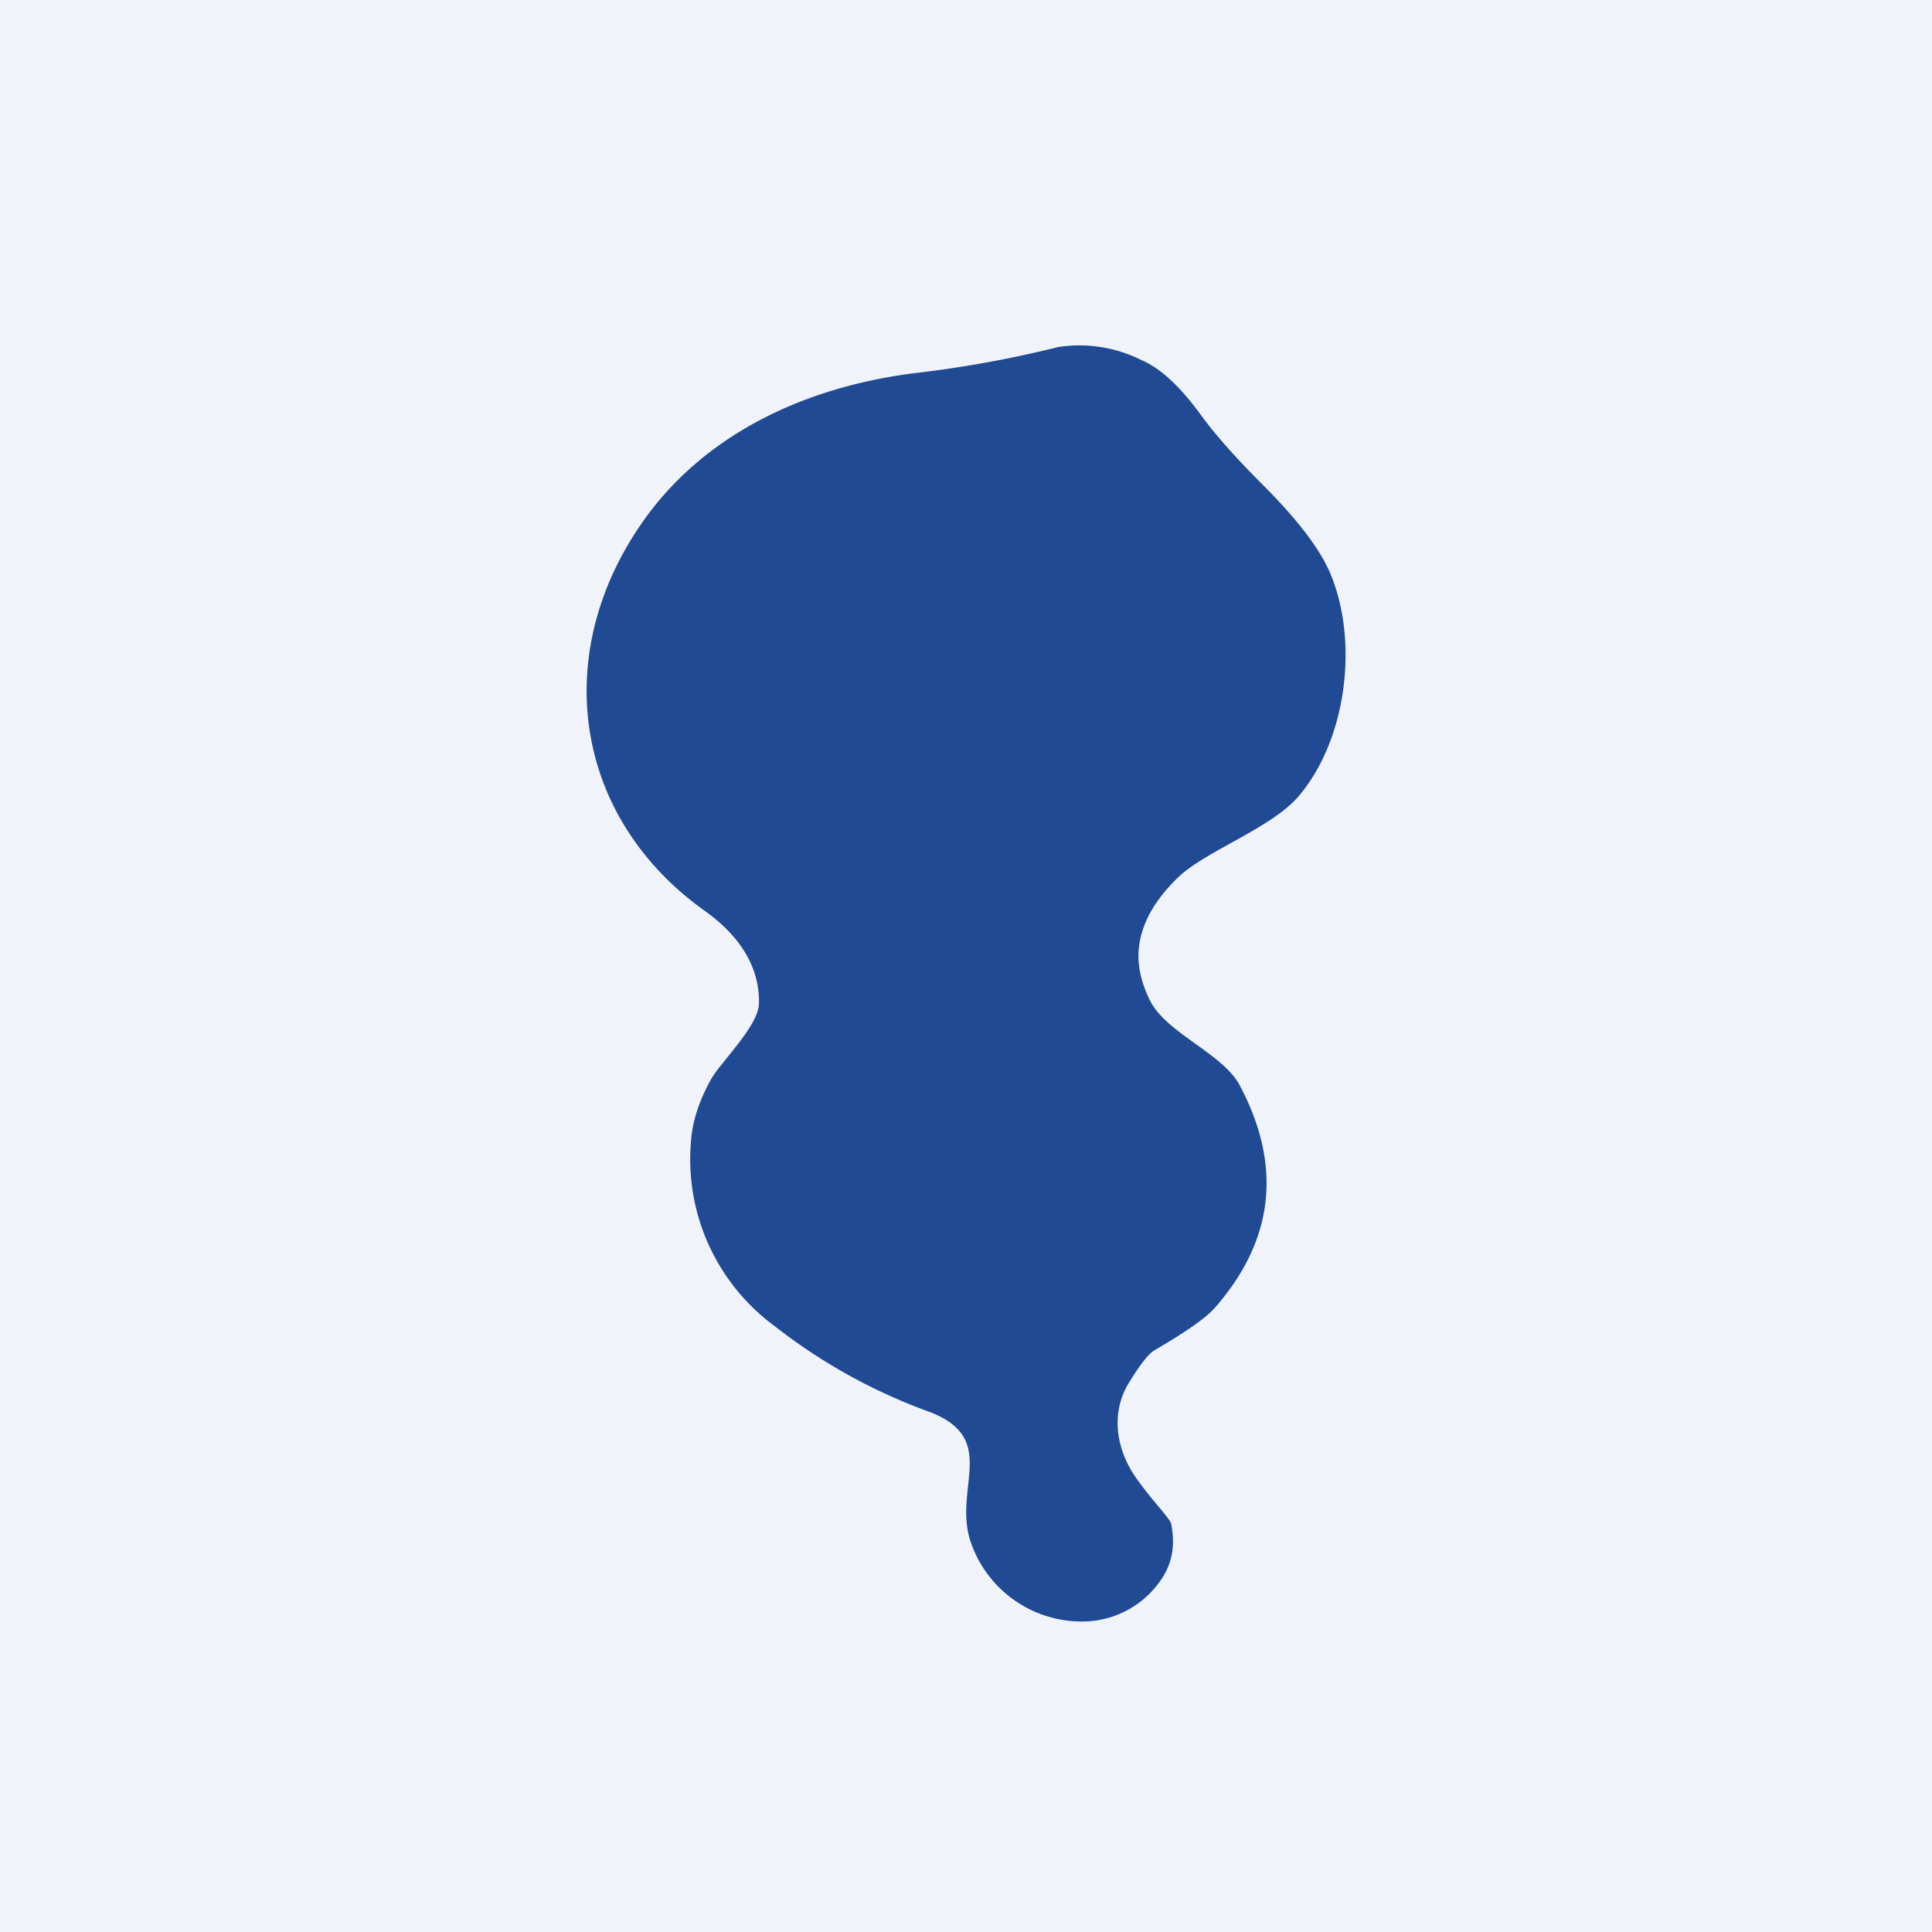
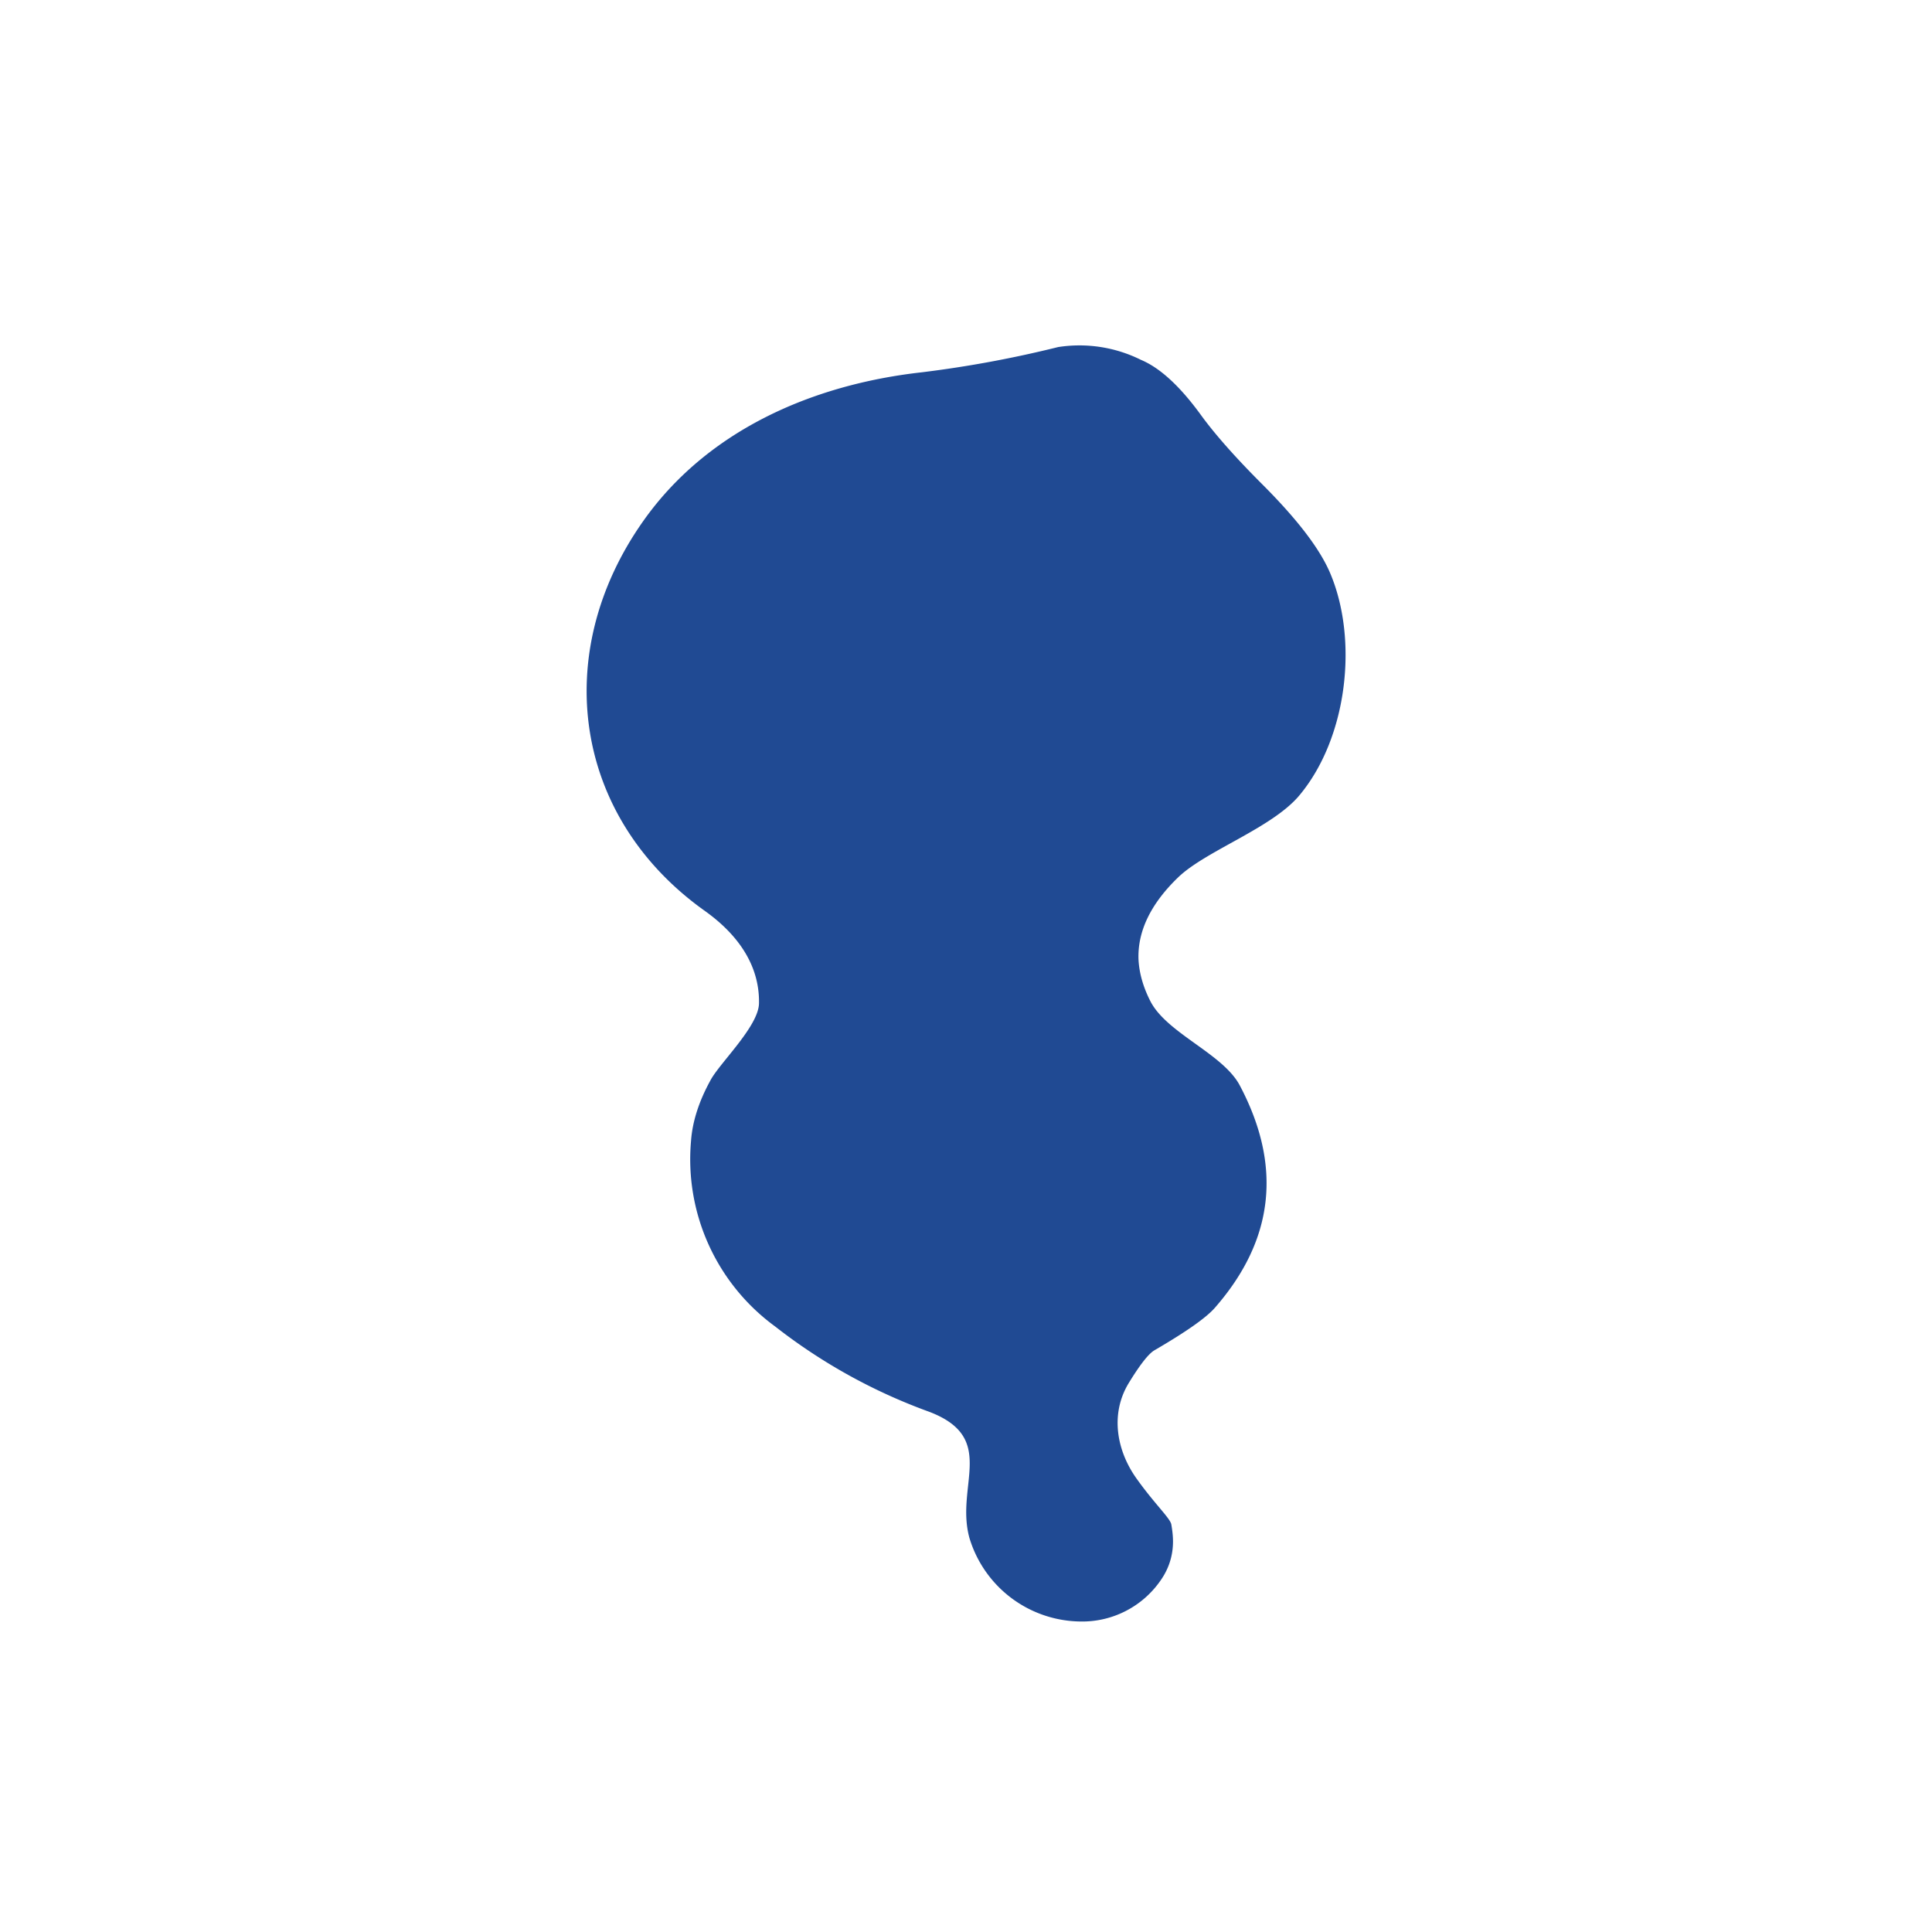
<svg xmlns="http://www.w3.org/2000/svg" width="56" height="56" viewBox="0 0 56 56">
-   <path fill="#F0F3FA" d="M0 0h56v56H0z" />
  <path d="M32.71 40.1c-.54.9-.34 1.97.25 2.78.5.7.95 1.12.99 1.3.03.17.05.34.05.5 0 .41-.12.79-.36 1.13A2.76 2.76 0 0 1 31.33 47a3.4 3.4 0 0 1-3.23-2.42c-.42-1.52.83-2.9-1.17-3.66a16.18 16.18 0 0 1-4.46-2.47 6 6 0 0 1-2.44-5.38c.04-.56.23-1.15.56-1.75.26-.5 1.4-1.57 1.41-2.24.02-1.16-.68-2.04-1.56-2.67-3.83-2.72-4.5-7.47-1.8-11.3 1.83-2.6 4.85-3.96 8.09-4.32a33 33 0 0 0 3.94-.73 4 4 0 0 1 2.4.37c.55.23 1.13.76 1.74 1.6.4.55.99 1.22 1.77 2 1 1 1.66 1.85 1.97 2.57.83 1.94.51 4.8-.9 6.47-.8.94-2.7 1.59-3.5 2.36-.8.77-1.18 1.57-1.15 2.38.02.4.14.82.36 1.24.5.92 2.1 1.5 2.58 2.42 1.23 2.33.99 4.47-.72 6.43-.26.3-.85.71-1.76 1.24-.17.1-.42.42-.75.96Z" fill="#204A93" />
</svg>